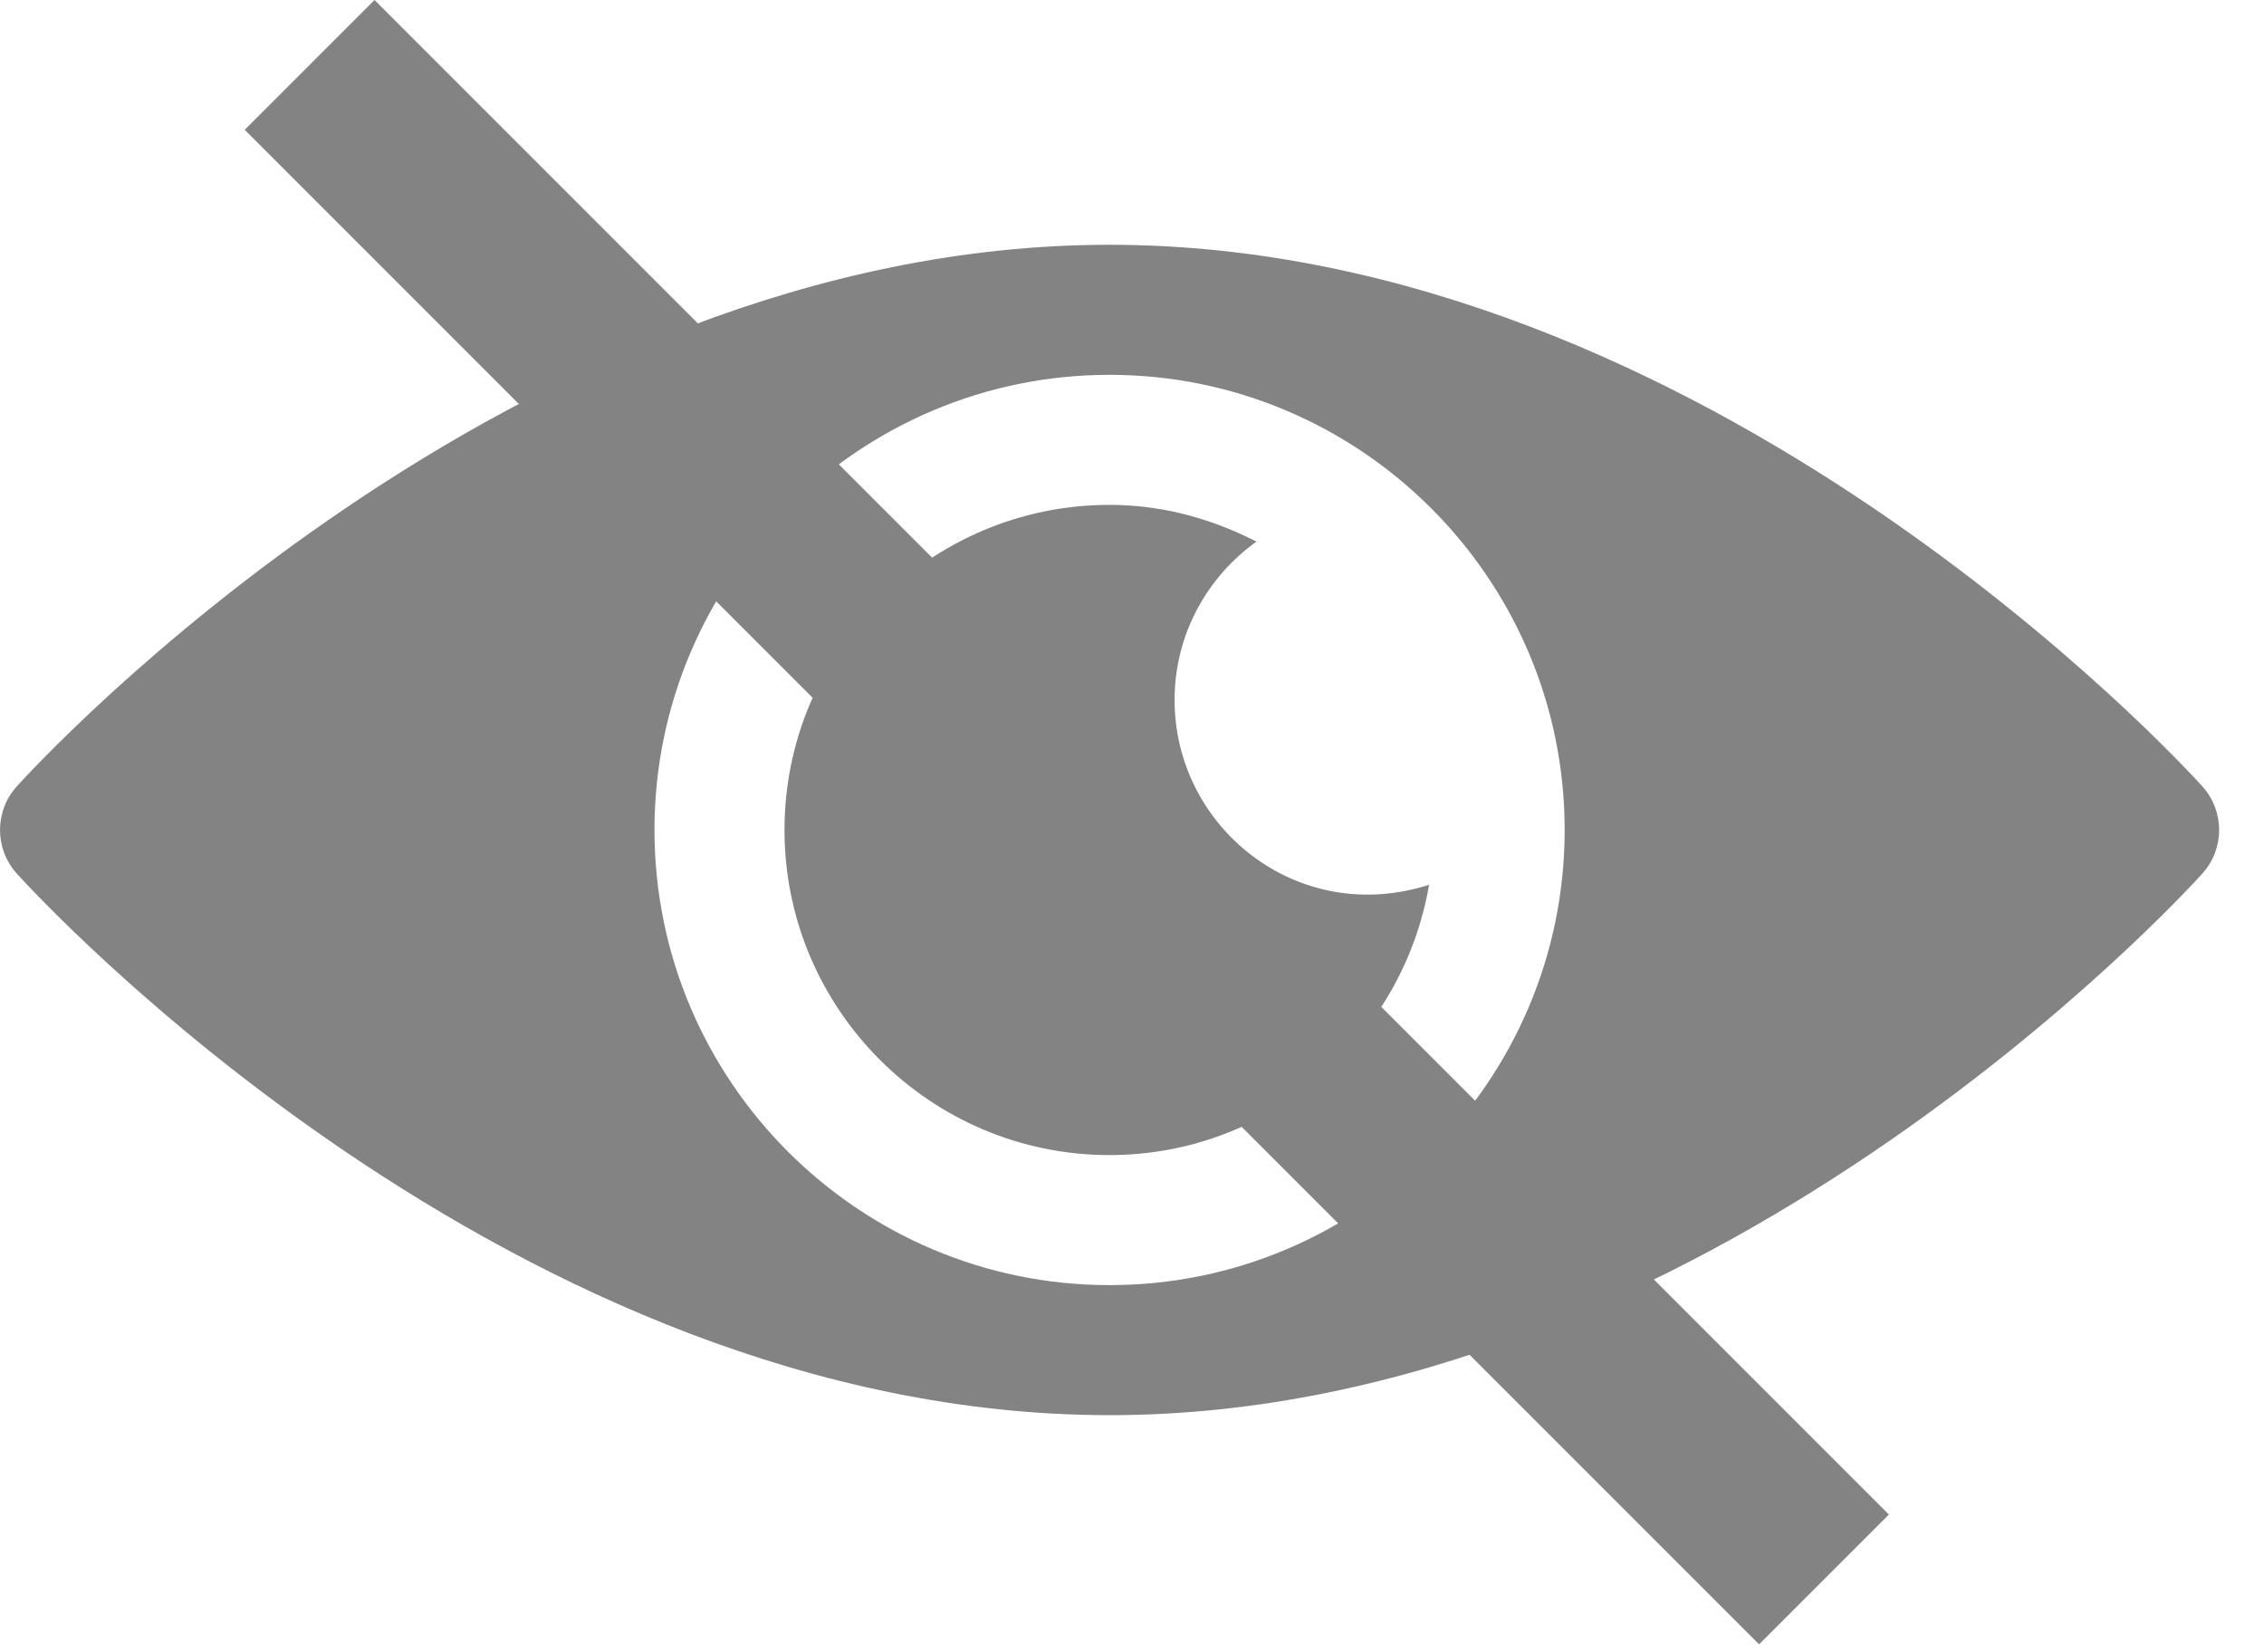
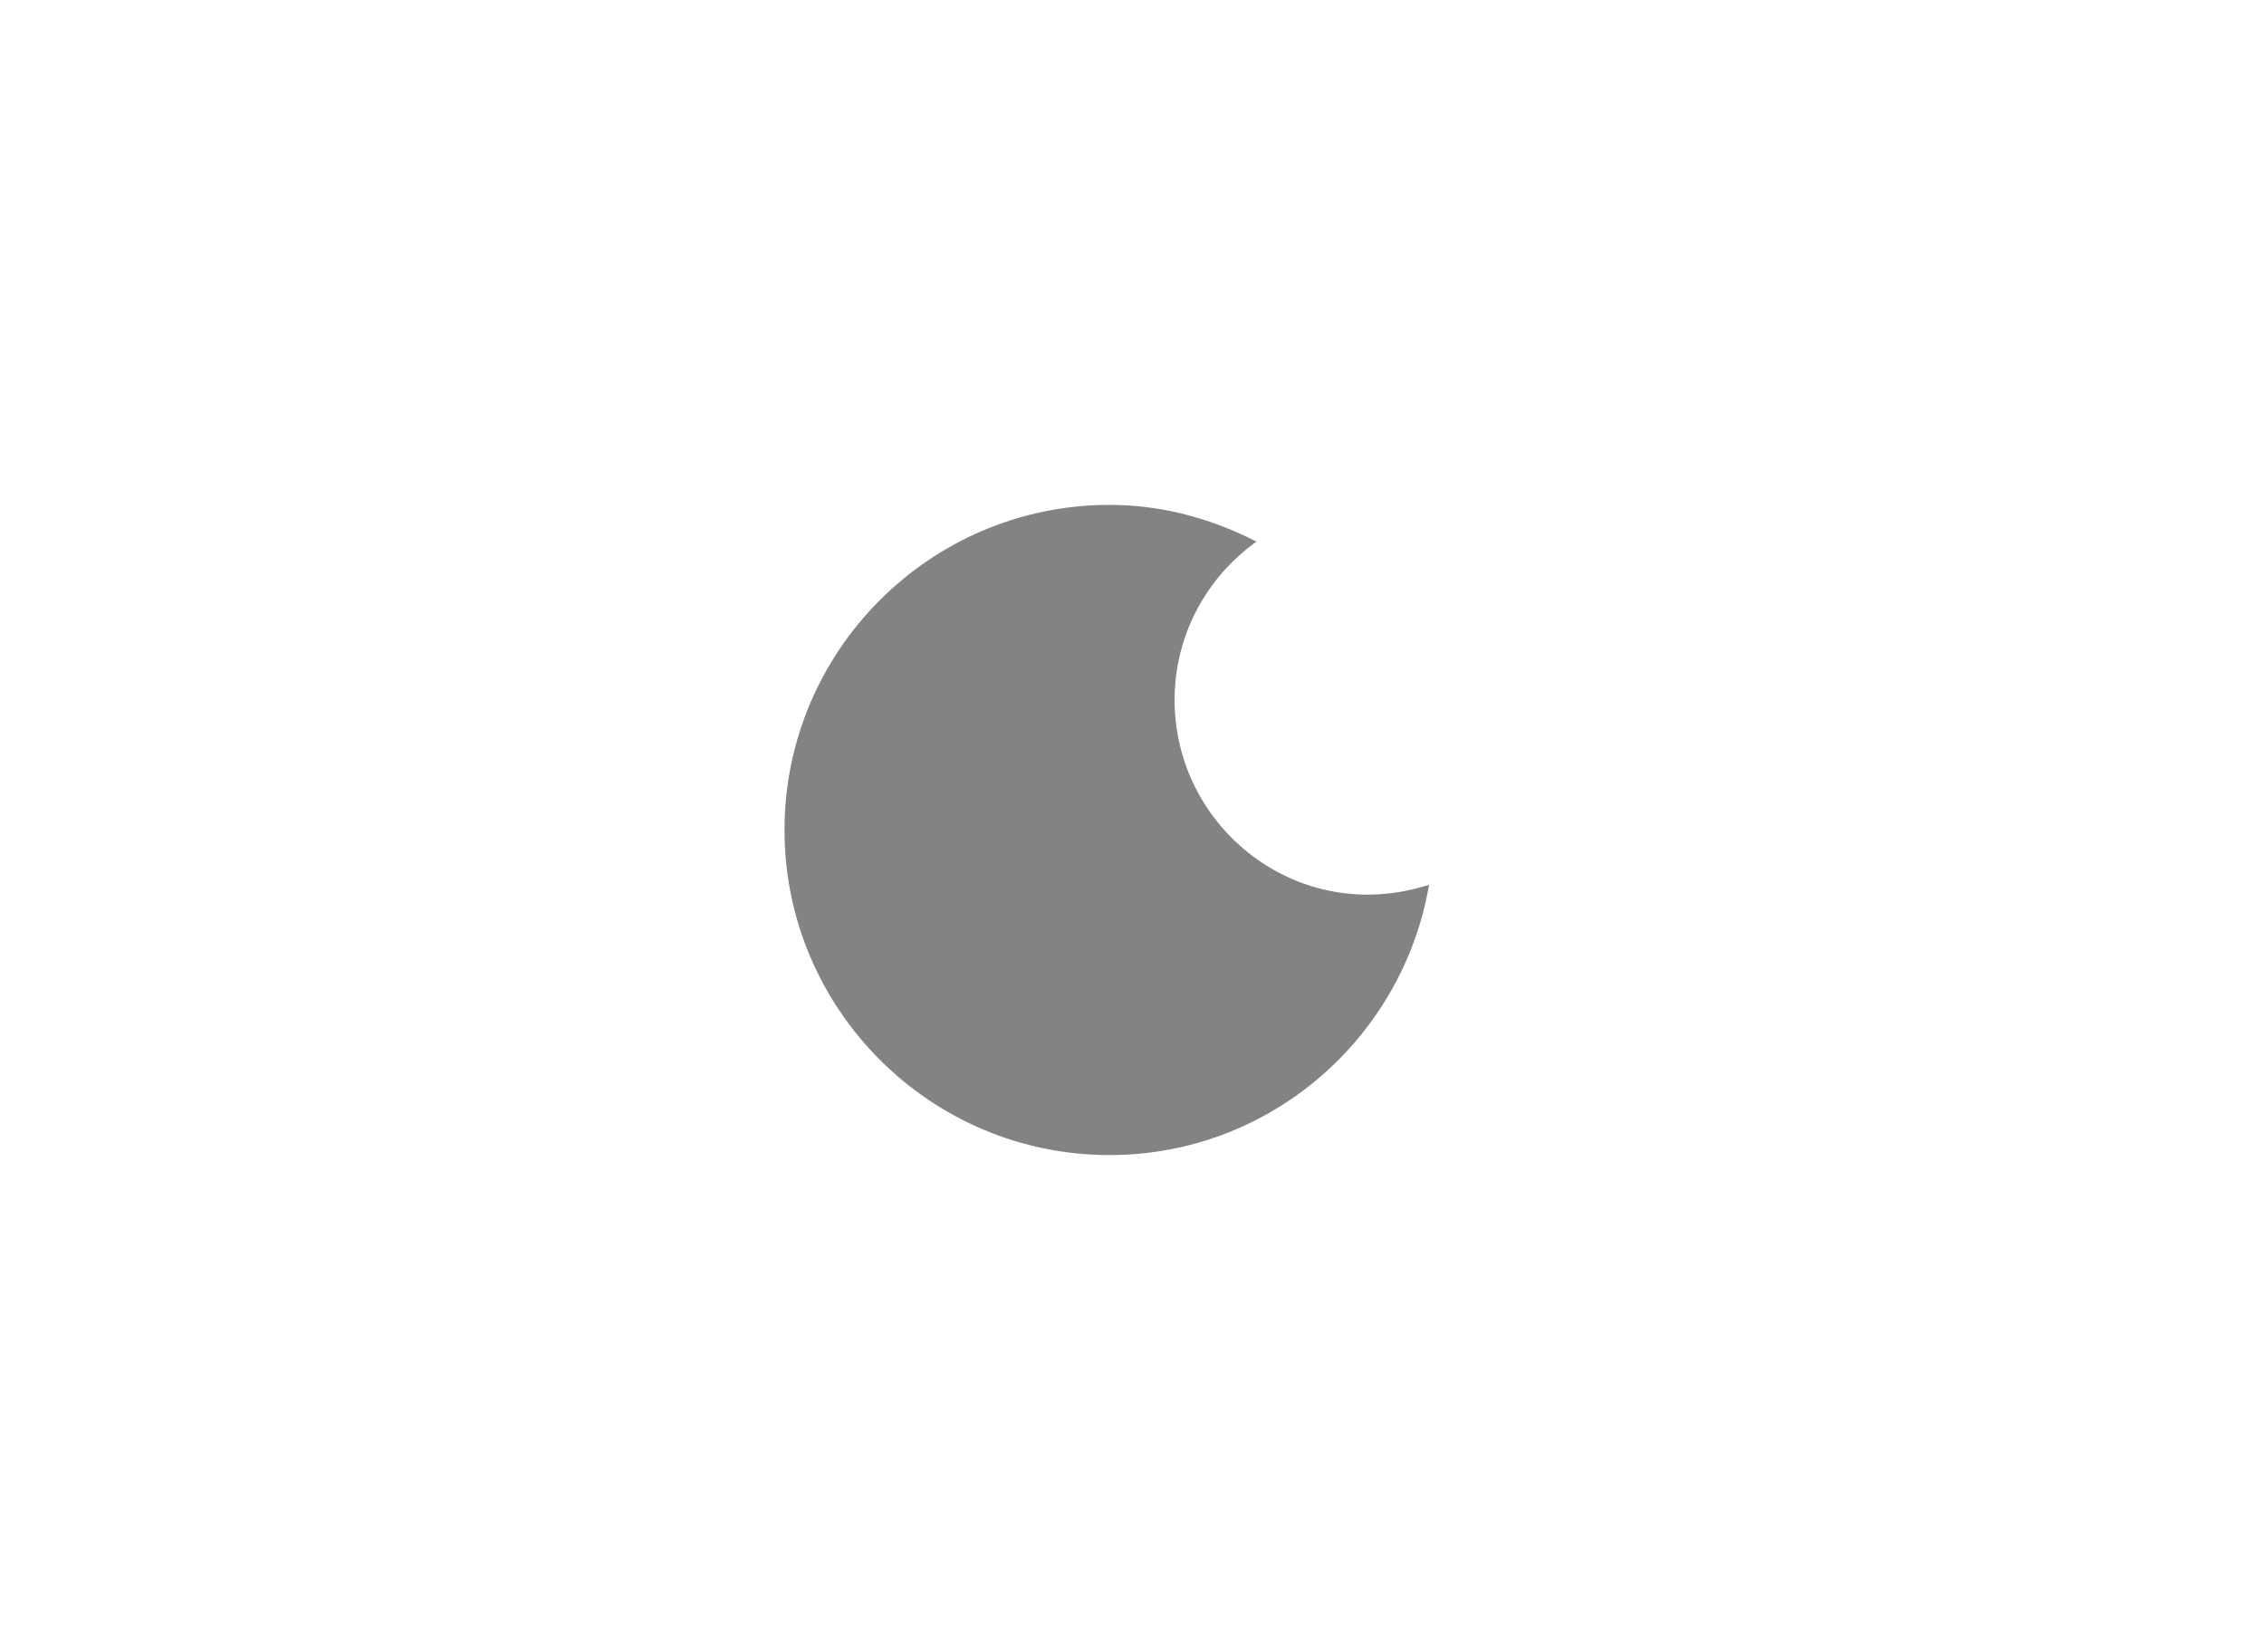
<svg xmlns="http://www.w3.org/2000/svg" width="37" height="27" viewBox="0 0 37 27" fill="none">
  <path d="M20.534 8.85C19.727 9.428 19.196 10.369 19.196 11.438C19.196 13.529 21.216 15.147 23.355 14.458C22.926 16.96 20.756 18.875 18.133 18.875C15.204 18.875 12.821 16.492 12.821 13.562C12.821 10.633 15.204 8.25 18.133 8.25C18.53 8.25 18.914 8.298 19.283 8.385C19.722 8.489 20.14 8.649 20.534 8.85Z" fill="#838383" />
-   <path fill-rule="evenodd" clip-rule="evenodd" d="M18.133 4C27.886 4 35.672 12.493 35.996 12.854C36.357 13.257 36.357 13.868 35.996 14.271C35.672 14.632 27.886 23.125 18.133 23.125C8.381 23.125 0.595 14.632 0.271 14.271C-0.09 13.868 -0.09 13.257 0.271 12.854C0.595 12.493 8.381 4 18.133 4ZM10.696 13.562C10.696 17.663 14.033 21 18.133 21C22.234 21 25.571 17.663 25.571 13.562C25.571 9.462 22.234 6.125 18.133 6.125C14.033 6.125 10.696 9.462 10.696 13.562Z" fill="#838383" />
-   <rect x="6.121" width="35" height="3" transform="rotate(45 6.121 0)" fill="#838383" />
</svg>